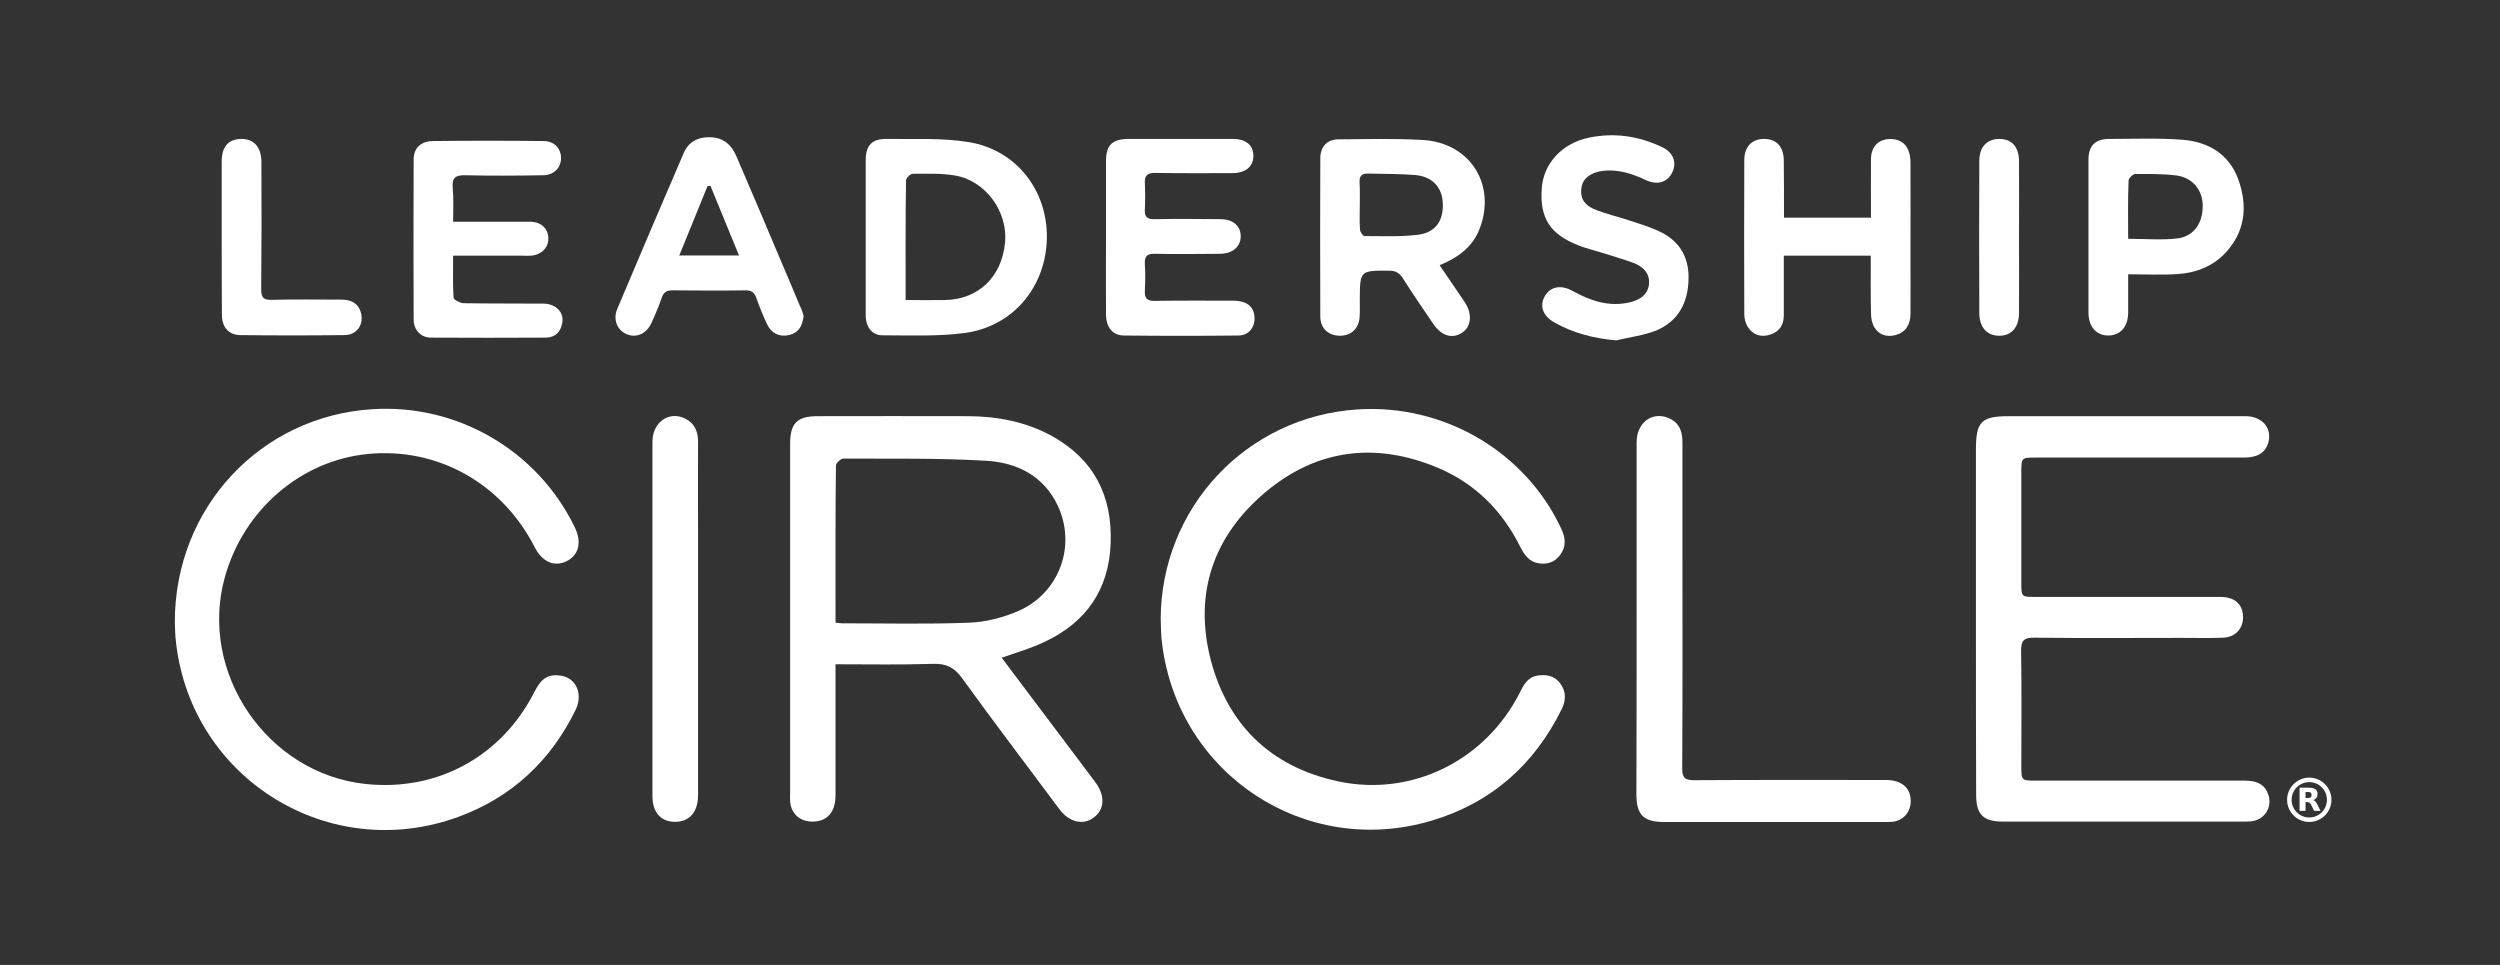
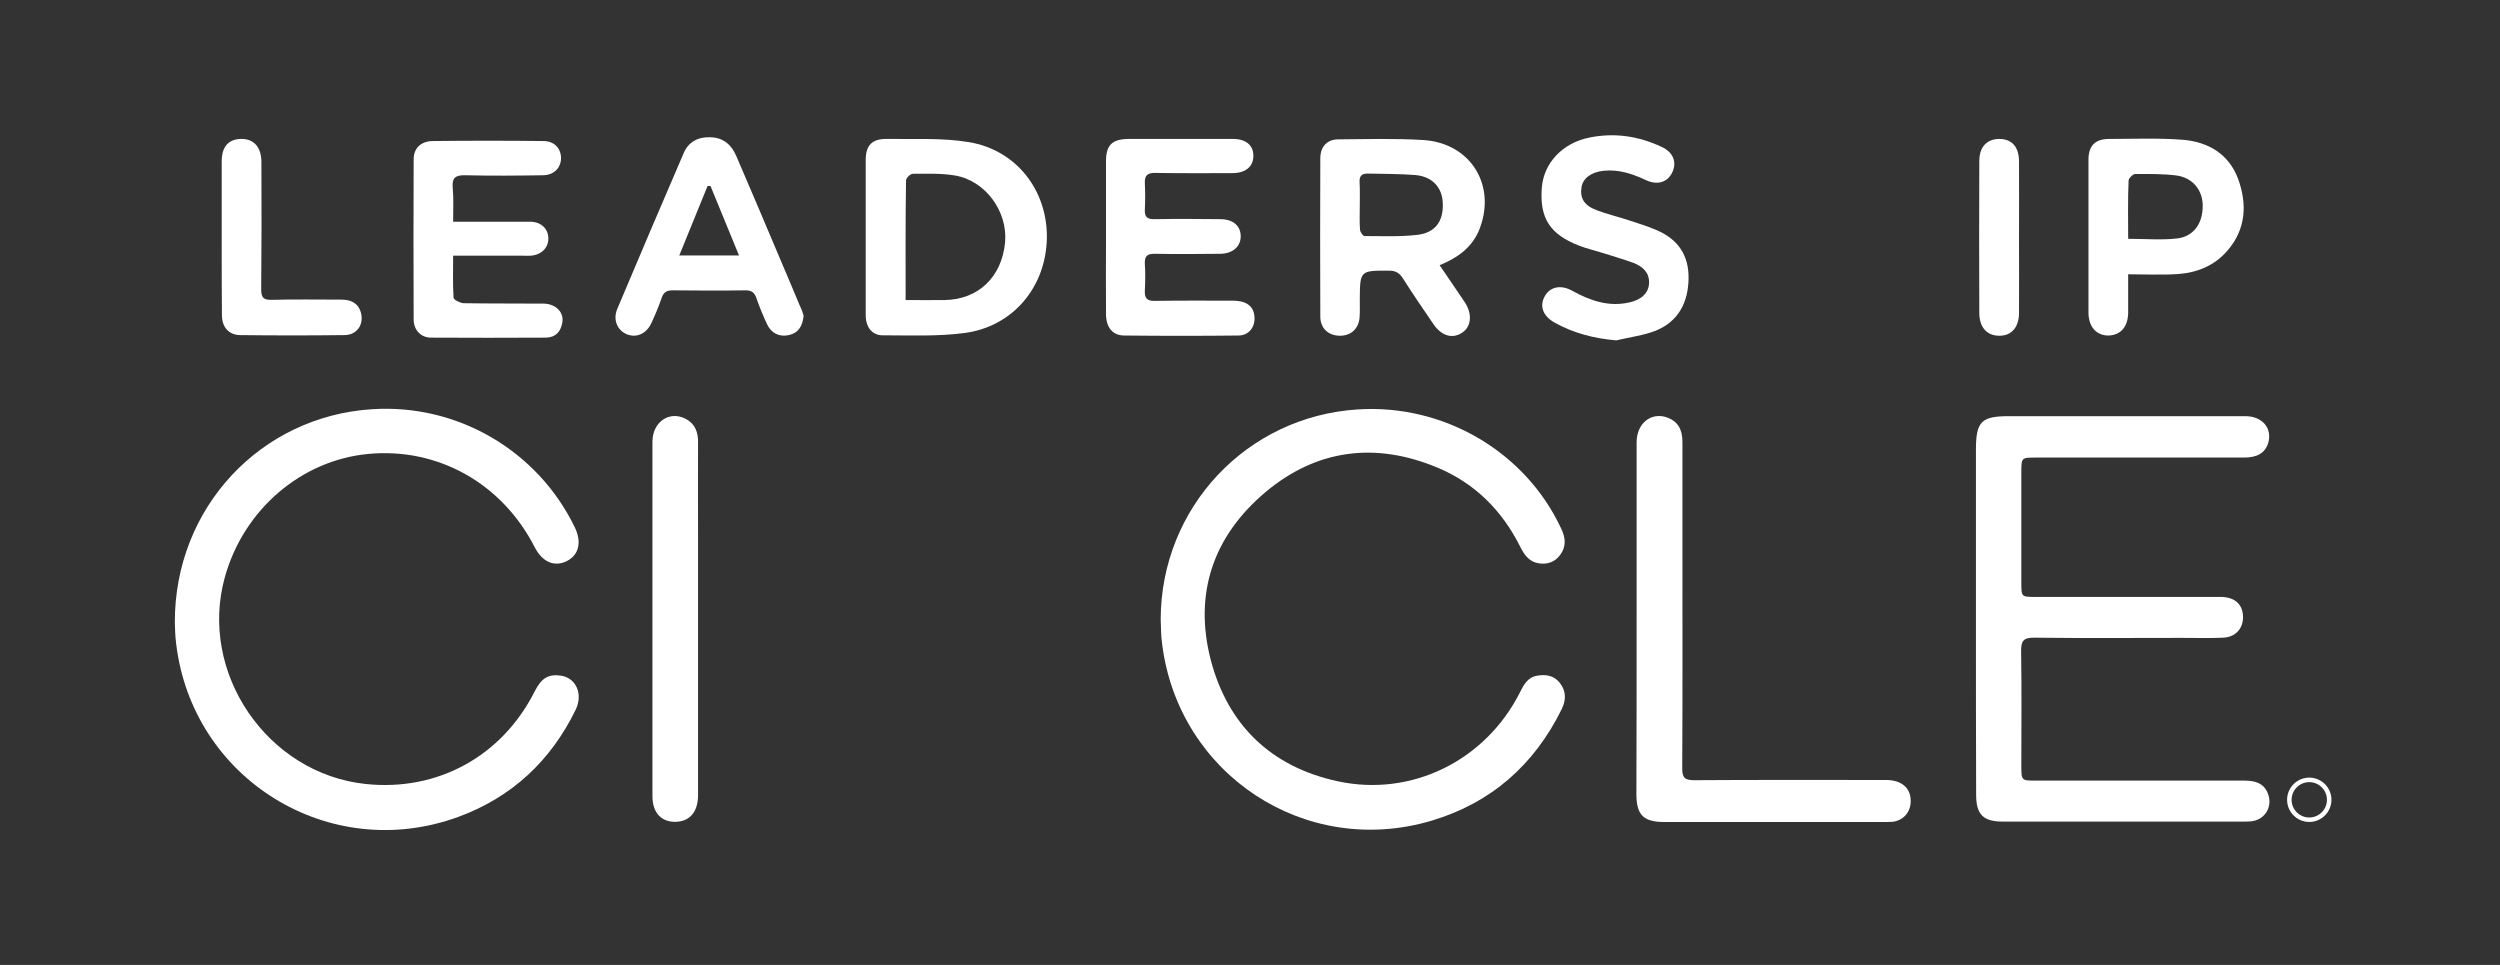
<svg xmlns="http://www.w3.org/2000/svg" version="1.1" id="Layer_1" x="0px" y="0px" viewBox="0 0 1184 457" style="enable-background:new 0 0 1184 457;" xml:space="preserve">
  <rect x="0" y="0" width="1184" height="457" fill="#333333" stroke="none" />
  <style type="text/css">
	.st0{fill:#FFFFFF;}
</style>
  <g>
-     <path class="st0" d="M474.4,311.5c12.4,16.5,24.6,32.7,36.8,48.9c2.5,3.3,5,6.6,7.5,10c4.8,6.4,4.5,12.9-0.7,16.8   c-5.1,3.8-11.7,2.2-16.3-4c-15.3-20.6-30.9-41-45.9-61.8c-3.7-5.2-7.5-7.2-13.9-7c-15.1,0.5-30.3,0.2-46.2,0.2c0,2.3,0,4.2,0,6.1   c0,18.7,0,37.3,0,56c0,8.3-4.3,12.7-11.6,12.4c-5.7-0.3-9.6-4.1-9.9-9.8c-0.1-1.2,0-2.3,0-3.5c0-55.2,0-110.3,0-165.5   c0-9.9,3.3-13.2,13.1-13.2c23.8,0,47.7-0.1,71.5,0c13.8,0.1,27.2,2.7,39.4,9.4c20,11.1,28.7,28.5,27.8,50.9   c-0.8,21.7-11.5,37.2-30.9,46.4C488.6,307,481.7,308.9,474.4,311.5z M395.7,294.9c1.4,0.1,2.2,0.3,3,0.3c20.1,0,40.3,0.5,60.4-0.3   c7.8-0.3,15.9-2.4,23.1-5.5c19.4-8.4,27.7-30.8,18.8-49.8c-6.7-14.4-19.6-20.6-34.2-21.4c-22.4-1.3-44.9-0.9-67.4-1   c-1.2,0-3.5,2.1-3.5,3.3C395.6,245,395.7,269.7,395.7,294.9z" />
    <path class="st0" d="M549.7,293.2c0.2-52.8,40.7-96,93.4-99.3c40.8-2.6,79.5,20.1,96.4,56.7c2,4.2,2.3,8.3-0.6,12.2   c-2.5,3.4-6,4.6-10.1,4c-4.6-0.7-6.9-4-8.9-8c-8.5-17-21.3-29.8-38.8-37.2c-29.4-12.4-57.4-9-81.8,11.5c-24.7,20.8-34,48-25.9,79.4   c8.1,30.9,28.6,50.7,60.1,57.5c35.1,7.6,70-9.8,86.3-42c1.8-3.6,3.6-7.2,8.2-8c4.2-0.7,8-0.1,10.8,3.5c3,3.9,2.9,8,0.9,12.2   c-13,26.5-33.5,44.6-61.8,53c-59.7,17.7-119.7-21.9-127.5-83.6C549.8,301.2,549.9,297.1,549.7,293.2z" />
    <path class="st0" d="M82.8,294.7c-0.1-54.2,40.6-97.6,93.5-100.9c40.4-2.6,78.3,19.6,95.9,55.9c3.4,7,2,13.1-3.7,16   c-5.9,3-11.7,0.5-15.3-6.6c-15.5-30.3-46-47.3-79-44.1c-31.7,3.1-58.8,26.4-67.7,58.3c-12.6,45.2,20,93.1,66.7,98   c34,3.6,64.5-13.1,80-43.8c3.2-6.4,6.6-8.4,12.5-7.5c7.1,1.1,10.5,8.6,7,16c-11.8,24.3-30.3,41.6-55.7,50.9   C156,409.2,90.9,369,83.4,304.6C82.9,300.8,82.9,297.2,82.8,294.7z" />
    <path class="st0" d="M935.8,293c0-26.7,0-53.3,0-80c0-13.3,2.5-15.9,15.6-15.9c37.3,0,74.7,0,112,0c8.1,0,12.9,5.8,10.8,12.8   c-1.5,4.6-5.1,6.8-11.4,6.8c-32.8,0-65.7,0-98.5,0c-7,0-7,0-7,7.1c0,17.3,0,34.7,0,52c0,6.9,0,6.9,6.7,6.9c29.2,0,58.3,0,87.5,0   c6.8,0,10.5,3.3,10.8,9.1c0.2,5.7-3.4,9.9-9.3,10.2c-6.5,0.3-13,0.1-19.5,0.1c-23.3,0-46.7,0.2-70-0.1c-5.2-0.1-6.4,1.6-6.3,6.5   c0.3,18,0.1,36,0.1,54c0,7.2,0,7.2,7,7.2c32.8,0,65.7,0,98.5,0c5,0,9.3,1,11.3,6.2c2.4,6.2-1.5,12.5-8.1,13.1   c-1.2,0.1-2.3,0.1-3.5,0.1c-38,0-76,0-114,0c-9.2,0-12.6-3.3-12.6-12.7C935.8,348.7,935.8,320.8,935.8,293z" />
    <path class="st0" d="M775.1,293.5c0-28,0-56,0-84c0-9.1,7-14.6,14.7-11.7c4.7,1.8,7,5.4,7,11.5c0,17,0,34,0,51   c0,34.5,0.1,69-0.1,103.5c0,4.3,1,5.7,5.5,5.7c30.3-0.2,60.6-0.1,91-0.1c7.6,0,12,4,11.7,10.5c-0.2,5-3.7,8.8-8.7,9.3   c-1.2,0.1-2.3,0.1-3.5,0.1c-34.8,0-69.6,0-104.5,0c-9.8,0-13.2-3.3-13.2-13.2C775.1,348.5,775.1,321,775.1,293.5z" />
    <path class="st0" d="M410,112.3c0-12.2,0-24.3,0-36.5c0-7,3-10.1,10-10c13,0.2,26.1-0.6,38.8,1.5c22.6,3.7,37.3,22.9,37,45.4   c-0.4,23.1-15.9,41.9-38.9,45c-12.8,1.7-25.9,1.1-38.9,1.1c-5,0-8-3.9-8-9.5C410,137,410,124.7,410,112.3z M428.9,142.1   c6.7,0,12.7,0.1,18.6,0c15.9-0.3,26.9-10.9,28.5-27.2c1.4-14.7-9.3-29.4-23.8-31.8c-6.5-1.1-13.3-0.8-19.9-0.8   c-1.1,0-3.2,2-3.2,3.1C428.8,104.1,428.9,122.7,428.9,142.1z" />
    <path class="st0" d="M681.8,125.6c4.2,6.2,8.1,11.8,11.9,17.5c3.6,5.4,3.2,11.4-1,14.3c-4.7,3.3-10,1.8-13.9-4   c-4.9-7.2-9.8-14.3-14.4-21.6c-1.6-2.5-3.4-3.6-6.4-3.6c-13.9-0.1-13.9-0.1-14,13.6c0,2.8,0.1,5.7-0.1,8.5   c-0.4,5.4-4.1,8.8-9.5,8.7s-9.1-3.6-9.1-9.1c-0.1-25-0.1-50,0-74.9c0-5.5,3.2-9,8.5-9c13.3-0.1,26.7-0.5,40,0.3   c23,1.3,35.5,22.1,26.4,43.4C696.6,117.6,690.1,122.2,681.8,125.6z M644,96.8c0,4-0.2,8,0.1,12c0.1,1.1,1.4,3,2.1,3   c8.5,0,17,0.4,25.3-0.6c8.5-1.1,12.2-6.7,11.8-15.1c-0.3-7.4-5-12.5-13-13.2c-7.4-0.6-14.9-0.5-22.4-0.7c-3-0.1-4.2,1.2-4,4.2   C644.1,89.9,644,93.4,644,96.8z" />
-     <path class="st0" d="M844.9,103.1c13.9,0,27.2,0,41.2,0c0-9.5-0.1-18.8,0-28c0.1-6.2,4.3-9.8,10.4-9.2c5.3,0.5,8.3,4.4,8.3,11.1   c0.1,15.2,0,30.3,0,45.5c0,8.8,0.1,17.7,0,26.5c-0.1,4.8-2.3,8.4-7.1,9.7c-4.1,1.1-7.8-0.1-10-3.7c-1.1-1.8-1.6-4.4-1.6-6.6   c-0.2-9-0.1-17.9-0.1-27.3c-13.8,0-27.2,0-41.2,0c0,9.5,0,19,0,28.4c0,4.6-2.3,7.7-6.5,9c-4.3,1.4-8.1,0.1-10.5-3.6   c-1.1-1.7-1.7-4-1.7-6.1c-0.1-24.3-0.1-48.6,0-73c0-6.5,3.8-10.2,9.8-10c5.7,0.2,8.9,3.9,8.9,10.3C844.9,85,844.9,93.8,844.9,103.1   z" />
    <path class="st0" d="M309,293.1c0-28,0-55.9,0-83.9c0-9.4,8.1-14.9,15.8-10.8c4.5,2.4,5.9,6.4,5.8,11.3c-0.1,14.3,0,28.6,0,42.9   c0,41.3,0,82.6,0,123.9c0,7.9-3.8,12.4-10.3,12.7c-7,0.3-11.3-4.2-11.3-12.1c0-26.1,0-52.3,0-78.4C309,296.8,309,295,309,293.1z" />
    <path class="st0" d="M214.6,105c12.8,0,24.6,0,36.4,0c5.3,0,8.8,3.4,8.7,8.2c-0.1,4.4-3.6,7.7-8.6,7.9c-1.2,0.1-2.3,0-3.5,0   c-9,0-18,0-27,0c-1.8,0-3.6,0-6,0c0,7-0.2,13.5,0.2,19.9c0.1,1,3.1,2.5,4.7,2.6c12.7,0.2,25.3,0.1,38,0.2c5.7,0.1,9.7,4.1,8.8,9   c-0.7,4.2-3.1,7-7.7,7.1c-18.2,0.1-36.3,0.1-54.5,0c-4.7,0-8.1-3.5-8.2-8.4c-0.1-25.3-0.1-50.6,0-76c0-5.3,3.4-8.6,9-8.7   c17.5-0.2,35-0.2,52.5,0c5.1,0,8.3,3.5,8.3,8.1c0,4.5-3.3,8-8.4,8.1c-12.3,0.2-24.7,0.3-37,0c-4.6-0.1-6.3,1.2-5.9,5.9   C214.9,94.1,214.6,99.3,214.6,105z" />
    <path class="st0" d="M523.8,111.9c0-11.8,0-23.7,0-35.5c0-7.7,2.9-10.5,10.6-10.6c16.5,0,33,0,49.5,0c6.3,0,9.8,3.1,9.7,8.2   c-0.1,5-3.8,8-10,8c-12.2,0-24.3,0.1-36.5-0.1c-3.7-0.1-5.1,1.3-4.9,4.9c0.2,4.2,0.2,8.3,0,12.5c-0.2,3.6,1.3,4.6,4.7,4.5   c10.3-0.2,20.7-0.1,31,0c6.2,0,9.8,3.3,9.7,8.3c-0.1,4.7-3.8,8-9.6,8.1c-10.3,0.1-20.7,0.2-31,0c-3.8-0.1-5,1.2-4.8,4.9   c0.3,4.1,0.2,8.3,0,12.5c-0.2,3.6,1,5,4.8,4.9c12.3-0.2,24.7-0.1,37-0.1c6.2,0,9.7,2.6,10.1,7.4c0.5,5-2.6,9.1-7.6,9.1   c-18,0.2-36,0.2-54,0c-5.6,0-8.6-3.8-8.7-10C523.7,136.5,523.8,124.2,523.8,111.9z" />
    <path class="st0" d="M380.6,149.5c-0.5,5-2.5,8.2-7,9.2c-4.6,1-8.3-0.9-10.3-5.1c-1.9-4.1-3.6-8.2-5.1-12.5   c-0.9-2.6-2.3-3.6-5.1-3.6c-11.5,0.2-23,0.1-34.5,0c-2.7,0-4.3,0.8-5.2,3.5c-1.4,4.1-3.1,8.1-4.9,12c-2.3,5-6.9,7.1-11.4,5.4   c-4.7-1.8-6.9-6.9-4.8-12c10.4-24.7,20.9-49.3,31.5-73.9c2.2-5.2,6.7-7.7,12.5-7.5c6.3,0.1,10.2,3.6,12.5,9.1   c7,16.3,14,32.7,20.9,49.1c3.1,7.2,6.1,14.4,9.1,21.6C379.7,146.5,380.2,148.2,380.6,149.5z M350,121c-4.7-11.4-9.1-22.2-13.5-32.9   c-0.5,0-0.9,0-1.4,0c-4.4,10.8-8.8,21.6-13.4,32.9C331.4,121,340.2,121,350,121z" />
    <path class="st0" d="M1007.9,129.9c0,6.7,0,12.4,0,18.2c-0.1,6.6-3.5,10.6-9.2,10.8c-5.8,0.1-9.6-4.1-9.6-10.9   c0-24.1,0-48.3,0-72.4c0-6.6,3.2-9.8,9.8-9.8c11.6,0,23.3-0.5,34.9,0.4c12,1,21.8,6.7,26.2,18.6c4.3,11.9,3.7,23.7-5,33.8   c-6.1,7.2-14.5,10.6-23.7,11.2C1023.7,130.3,1016,129.9,1007.9,129.9z M1007.9,113.1c8.2,0,15.9,0.7,23.4-0.2   c7.9-1,12.1-7.5,11.9-15.9c-0.2-7.2-4.9-12.9-12.5-13.9c-6.4-0.8-12.9-0.7-19.4-0.7c-1.1,0-3.2,2-3.2,3.1   C1007.7,94.6,1007.9,103.7,1007.9,113.1z" />
    <path class="st0" d="M765.5,161.2c-10.6-0.9-20.3-3.4-29.4-8.5c-5.4-3.1-7.1-7.8-4.5-12.4c2.5-4.5,7.6-5.6,13-2.6   c8.5,4.7,17.3,7.8,27.2,5.5c5.8-1.3,9-4.6,9.2-9.1c0.2-5.1-3.1-7.9-7.4-9.6c-4.7-1.7-9.5-3.1-14.2-4.6c-3.8-1.2-7.7-2.1-11.4-3.5   c-14-5.4-18.9-13.1-17.8-27.5c0.9-11.6,9.7-21.1,22.3-23.7c12-2.5,23.5-0.8,34.5,4.4c5.4,2.5,7.2,7.1,5.1,11.8   c-2.2,4.9-7.1,6.5-12.6,3.9c-6.4-3-12.9-5.2-20.2-4.4c-5.7,0.6-9.7,3.6-10.3,7.8c-0.8,5.2,1.2,8.6,7.3,10.9c4.8,1.8,9.8,3,14.7,4.6   c4.6,1.5,9.2,2.9,13.6,4.8c10.1,4.3,15.3,11.9,15.1,23c-0.2,11.3-4.8,20.2-15.5,24.6C778.3,158.9,771.7,159.7,765.5,161.2z" />
    <path class="st0" d="M105,112.4c0-12,0-24,0-36c0-6.9,3.2-10.5,9.1-10.6c6.1-0.1,9.6,3.8,9.7,10.7c0.1,20.1,0.1,40.3-0.1,60.4   c0,3.9,0.9,5.2,5,5.1c11-0.3,22-0.1,33-0.1c4.3,0,7.9,1.5,9.2,6.1c1.6,5.7-1.9,10.7-7.8,10.7c-16.5,0.2-33,0.2-49.4,0   c-5.4-0.1-8.6-3.8-8.6-9.5C105,137,105,124.7,105,112.4z" />
    <path class="st0" d="M956.2,112.7c0,11.8,0.1,23.6,0,35.5c0,6.9-3.7,11-9.6,10.8c-5.7-0.1-9.2-4.1-9.2-10.8   c-0.1-24-0.1-47.9,0-71.9c0-6.7,3.5-10.4,9.4-10.5c5.9,0,9.3,3.6,9.4,10.4C956.3,88.4,956.2,100.5,956.2,112.7z" />
  </g>
  <g>
    <path class="st0" d="M1093.67,389.28c-5.79,0-10.5-4.71-10.5-10.5c0-5.79,4.71-10.5,10.5-10.5s10.5,4.71,10.5,10.5   C1104.17,384.57,1099.46,389.28,1093.67,389.28z M1093.67,370.42c-4.61,0-8.37,3.75-8.37,8.37s3.75,8.37,8.37,8.37   s8.37-3.75,8.37-8.37S1098.28,370.42,1093.67,370.42z" />
-     <path class="st0" d="M1093.09,377.93c0.59,0,1.01-0.12,1.27-0.34c0.26-0.21,0.39-0.58,0.39-1.09c0-0.5-0.14-0.85-0.39-1.08   c-0.26-0.21-0.68-0.32-1.27-0.32h-1.19v2.82H1093.09 M1091.9,379.88v4.16h-2.83v-10.99h4.33c1.45,0,2.5,0.25,3.18,0.74   c0.68,0.48,1.01,1.25,1.01,2.3c0,0.72-0.17,1.32-0.52,1.79c-0.35,0.46-0.87,0.81-1.59,1.02c0.39,0.1,0.74,0.3,1.04,0.61   s0.62,0.78,0.93,1.42l1.55,3.11h-3.02l-1.34-2.73c-0.27-0.54-0.54-0.93-0.82-1.12c-0.28-0.2-0.65-0.31-1.11-0.31H1091.9" />
  </g>
</svg>